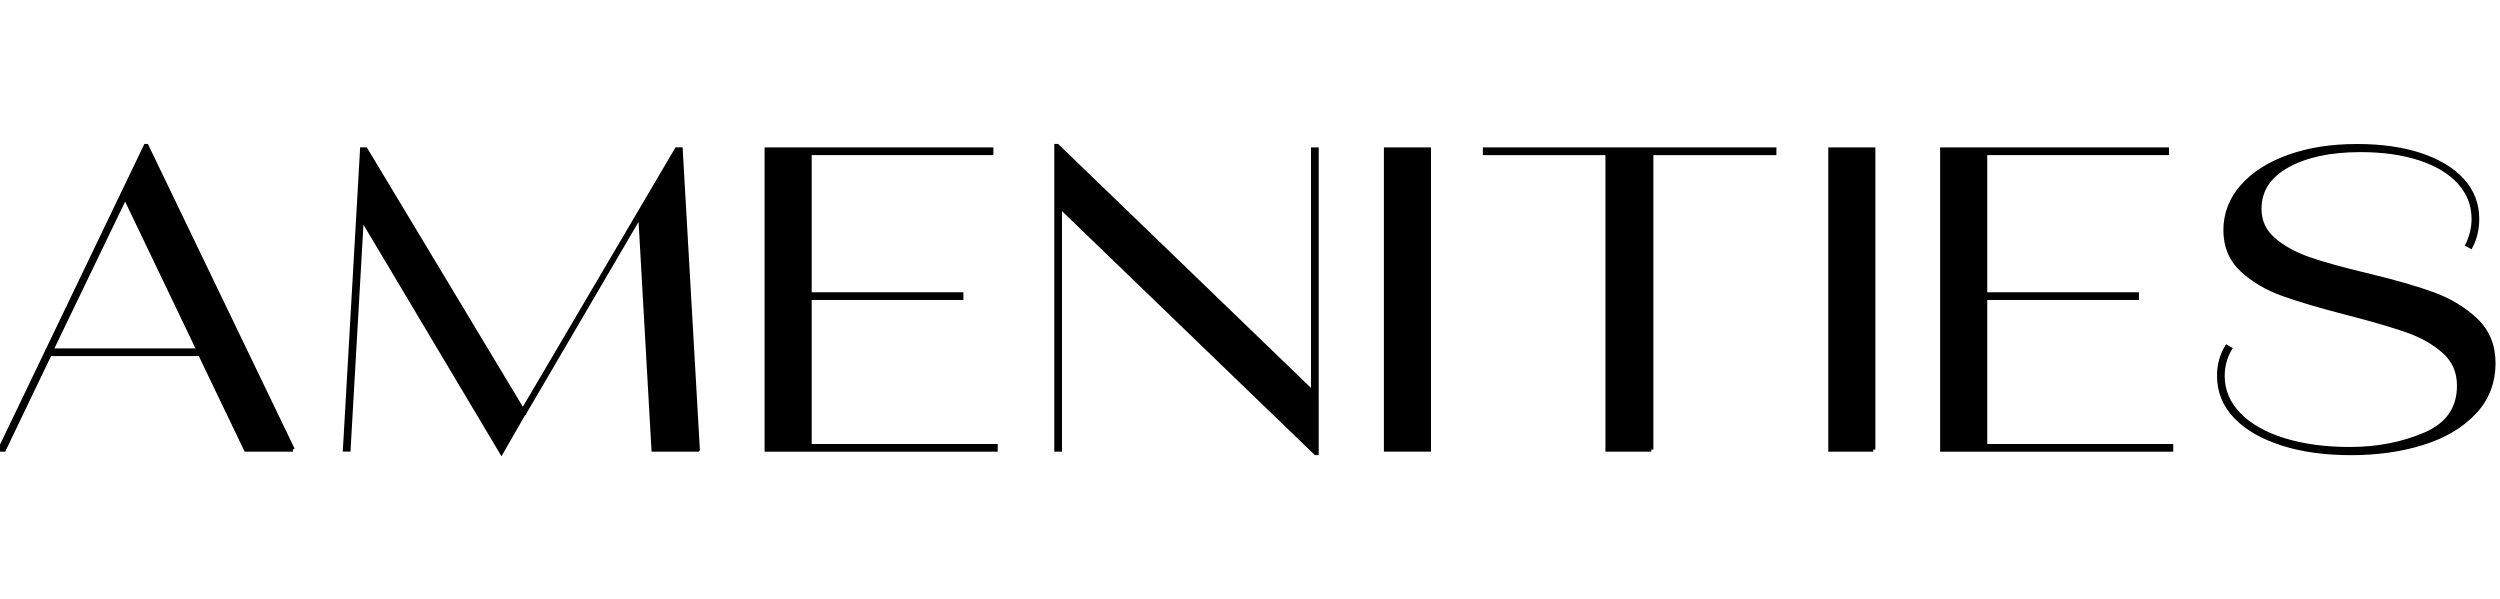
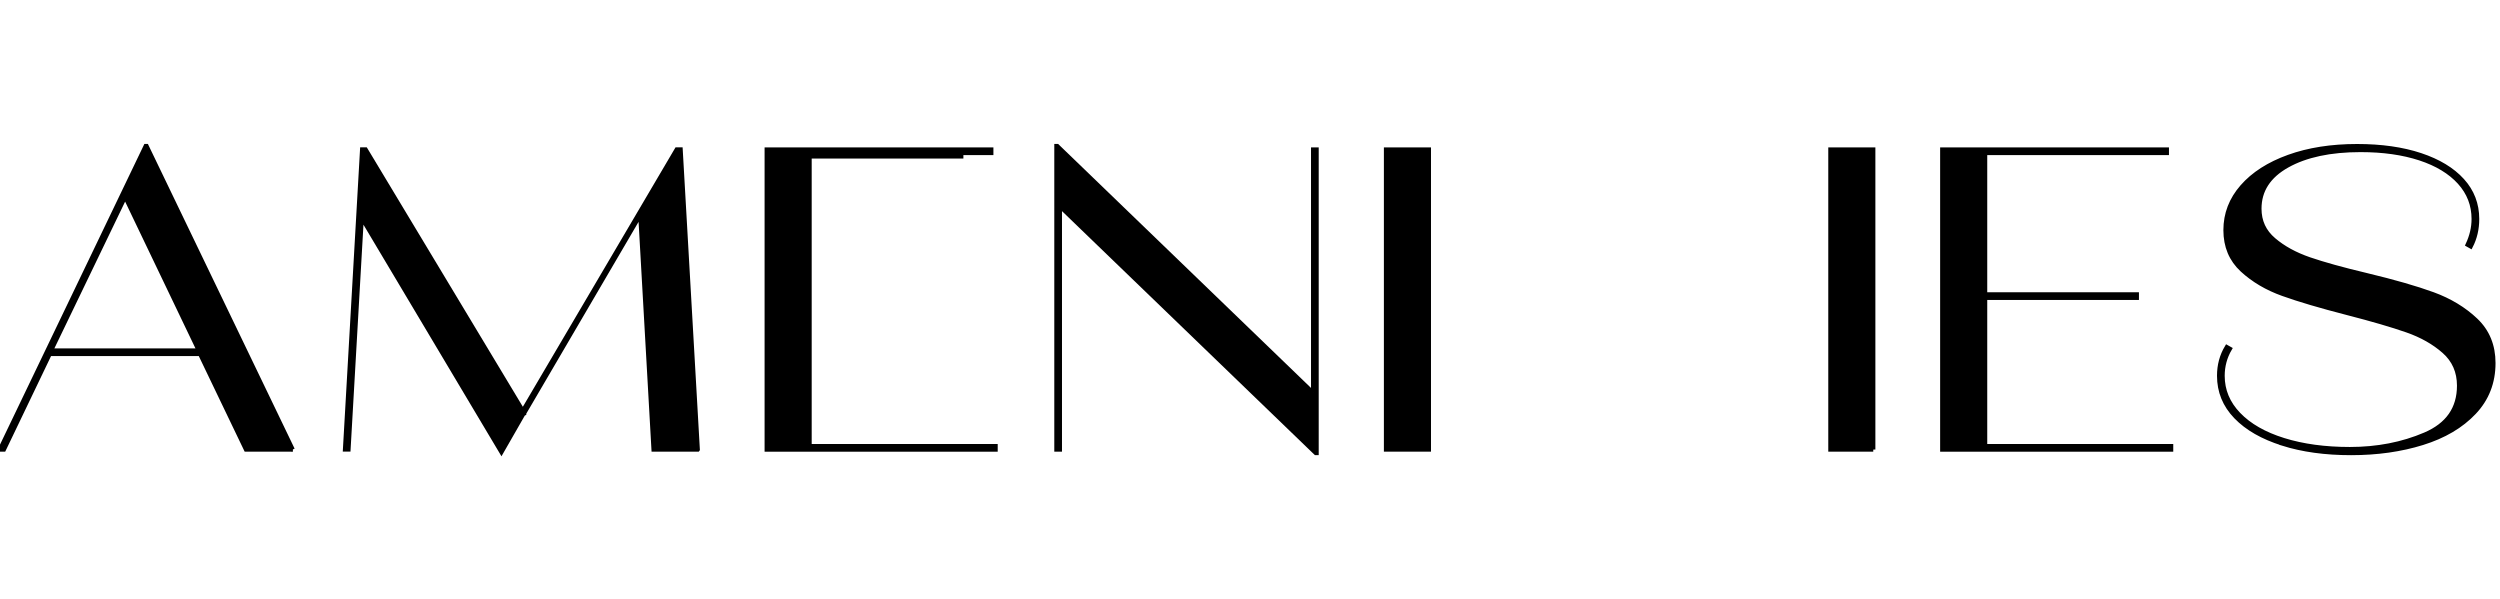
<svg xmlns="http://www.w3.org/2000/svg" id="a" viewBox="0 0 588 140.9">
  <g isolation="isolate">
    <path d="M68.85,105.73h-10.99l-10.79-22.48H11.69L.91,105.73h-.91L34.27,34.36h.2l34.37,71.37ZM29.43,46.26l-17.44,36.19h34.78l-17.34-36.19Z" stroke="#000" stroke-miterlimit="10" />
    <path d="M164.1,105.73h-10.38l-3.12-55.24-27.32,46.67v.1l-.2.1-5.14,8.97-32.86-55.14-3.12,54.53h-.81l4.03-70.56h.81l36.99,61.49,36.19-61.49h.91l4.03,70.56Z" stroke="#000" stroke-miterlimit="10" />
-     <path d="M190.41,70.05v34.88h43.75v.81h-53.83V35.17h52.82v.81h-42.74v33.26h35.68v.81h-35.68Z" stroke="#000" stroke-miterlimit="10" />
+     <path d="M190.41,70.05v34.88h43.75v.81h-53.83V35.17h52.82v.81h-42.74h35.68v.81h-35.68Z" stroke="#000" stroke-miterlimit="10" />
    <path d="M308.85,92.42v-57.25h.81v71.37h-.2l-60.18-58.06v57.25h-.81V34.36h.2l60.18,58.06Z" stroke="#000" stroke-miterlimit="10" />
    <path d="M336.07,105.73h-10.08V35.17h10.08v70.56Z" stroke="#000" stroke-miterlimit="10" />
-     <path d="M388.38,105.73h-10.28V35.98h-28.83v-.81h68.04v.81h-28.93v69.75Z" stroke="#000" stroke-miterlimit="10" />
    <path d="M440.59,105.73h-10.08V35.17h10.08v70.56Z" stroke="#000" stroke-miterlimit="10" />
    <path d="M466.9,70.05v34.88h43.75v.81h-53.83V35.17h52.82v.81h-42.74v33.26h35.68v.81h-35.68Z" stroke="#000" stroke-miterlimit="10" />
    <path d="M536.86,104.32c-4.7-1.48-8.37-3.58-10.99-6.3s-3.93-5.93-3.93-9.63c0-2.49.6-4.74,1.81-6.75l.71.4c-1.14,1.95-1.71,4.07-1.71,6.35,0,3.43,1.26,6.45,3.78,9.07,2.52,2.62,6.05,4.64,10.58,6.05s9.73,2.12,15.57,2.12c6.45,0,12.35-1.14,17.69-3.43,5.34-2.28,8.01-6.11,8.01-11.49,0-3.29-1.18-5.98-3.53-8.06-2.35-2.08-5.26-3.73-8.72-4.94-3.46-1.21-8.18-2.59-14.16-4.13-6.25-1.61-11.26-3.09-15.02-4.44-3.76-1.34-6.96-3.23-9.58-5.64-2.62-2.42-3.93-5.54-3.93-9.37s1.31-7.24,3.93-10.23c2.62-2.99,6.27-5.33,10.94-7.01,4.67-1.68,10.03-2.52,16.08-2.52,5.71,0,10.68.71,14.92,2.12,4.23,1.41,7.51,3.39,9.83,5.95,2.32,2.55,3.48,5.58,3.48,9.07,0,2.35-.5,4.5-1.51,6.45l-.71-.4c.94-2.02,1.41-4.03,1.41-6.05,0-3.29-1.11-6.16-3.33-8.62-2.22-2.45-5.33-4.33-9.32-5.64-4-1.31-8.65-1.97-13.96-1.97-7.12,0-12.87,1.23-17.24,3.68-4.37,2.45-6.55,5.83-6.55,10.13,0,2.96,1.12,5.39,3.38,7.31,2.25,1.92,5.04,3.44,8.37,4.59,3.33,1.14,7.81,2.39,13.46,3.73,6.45,1.55,11.66,3.04,15.62,4.49,3.96,1.45,7.32,3.48,10.08,6.1,2.75,2.62,4.13,5.98,4.13,10.08,0,4.57-1.51,8.45-4.54,11.64-3.02,3.19-7.07,5.58-12.15,7.16-5.07,1.58-10.67,2.37-16.78,2.37s-11.42-.74-16.13-2.22Z" stroke="#000" stroke-miterlimit="10" />
  </g>
</svg>